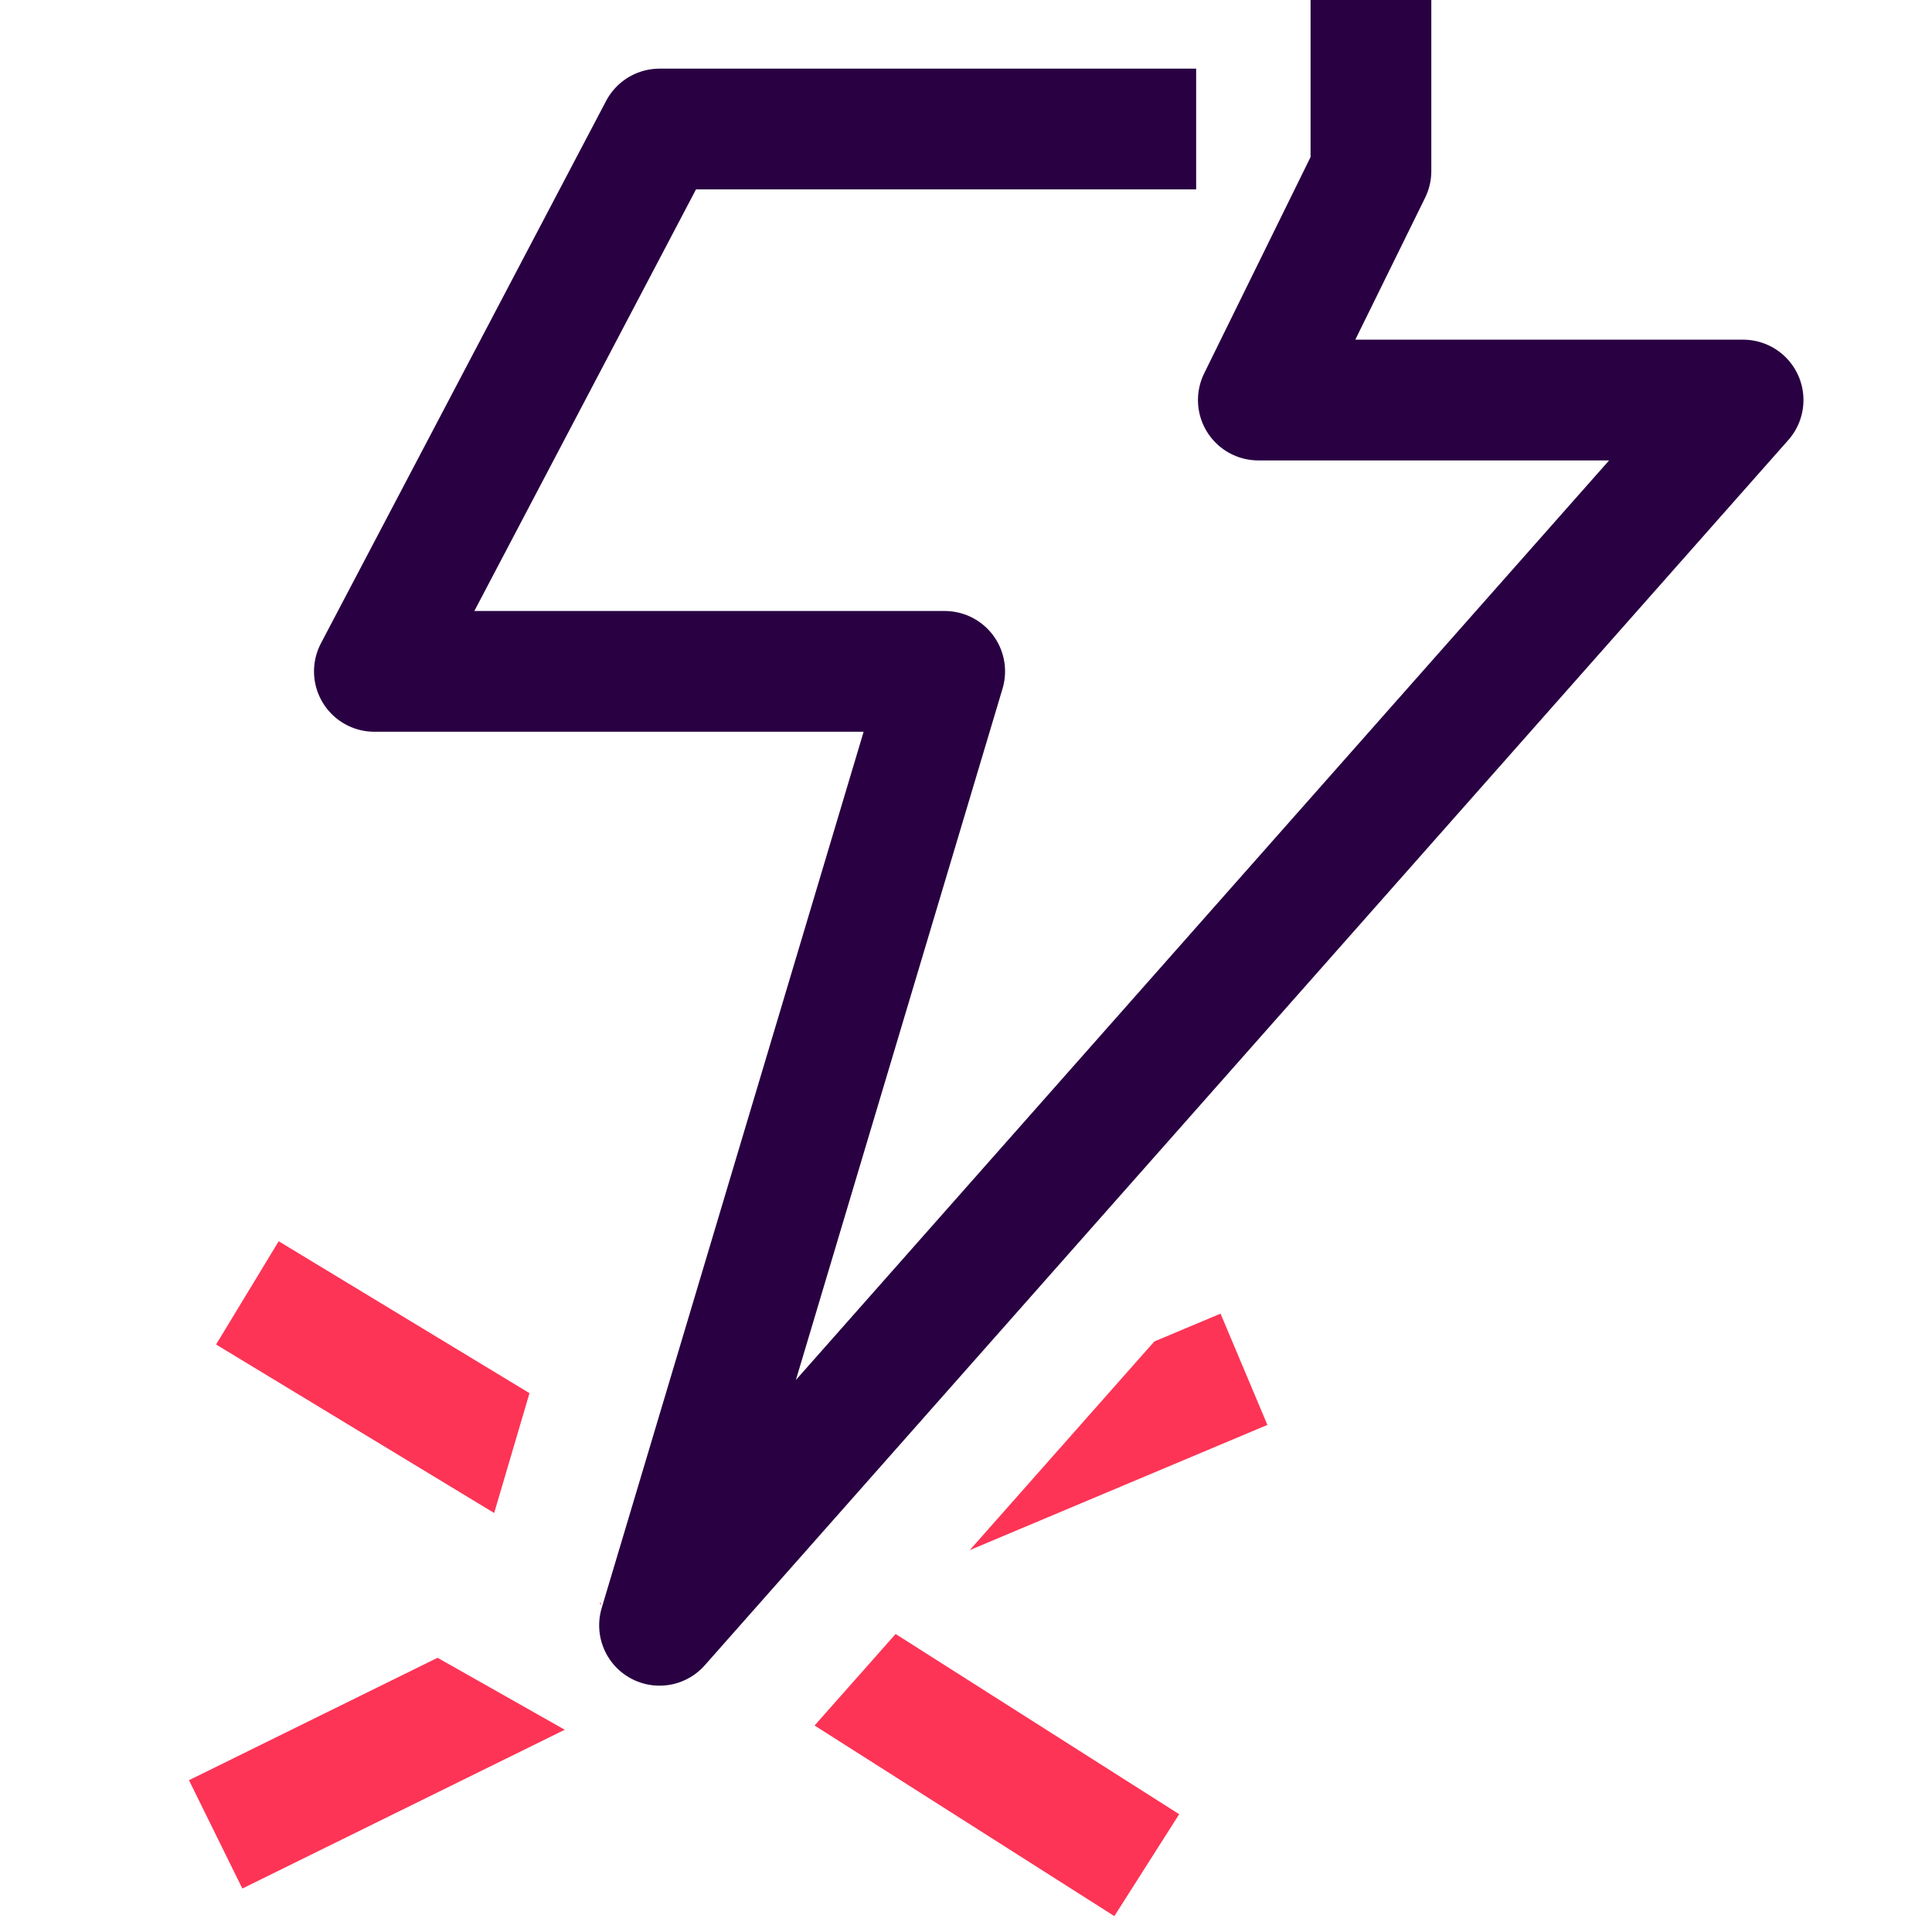
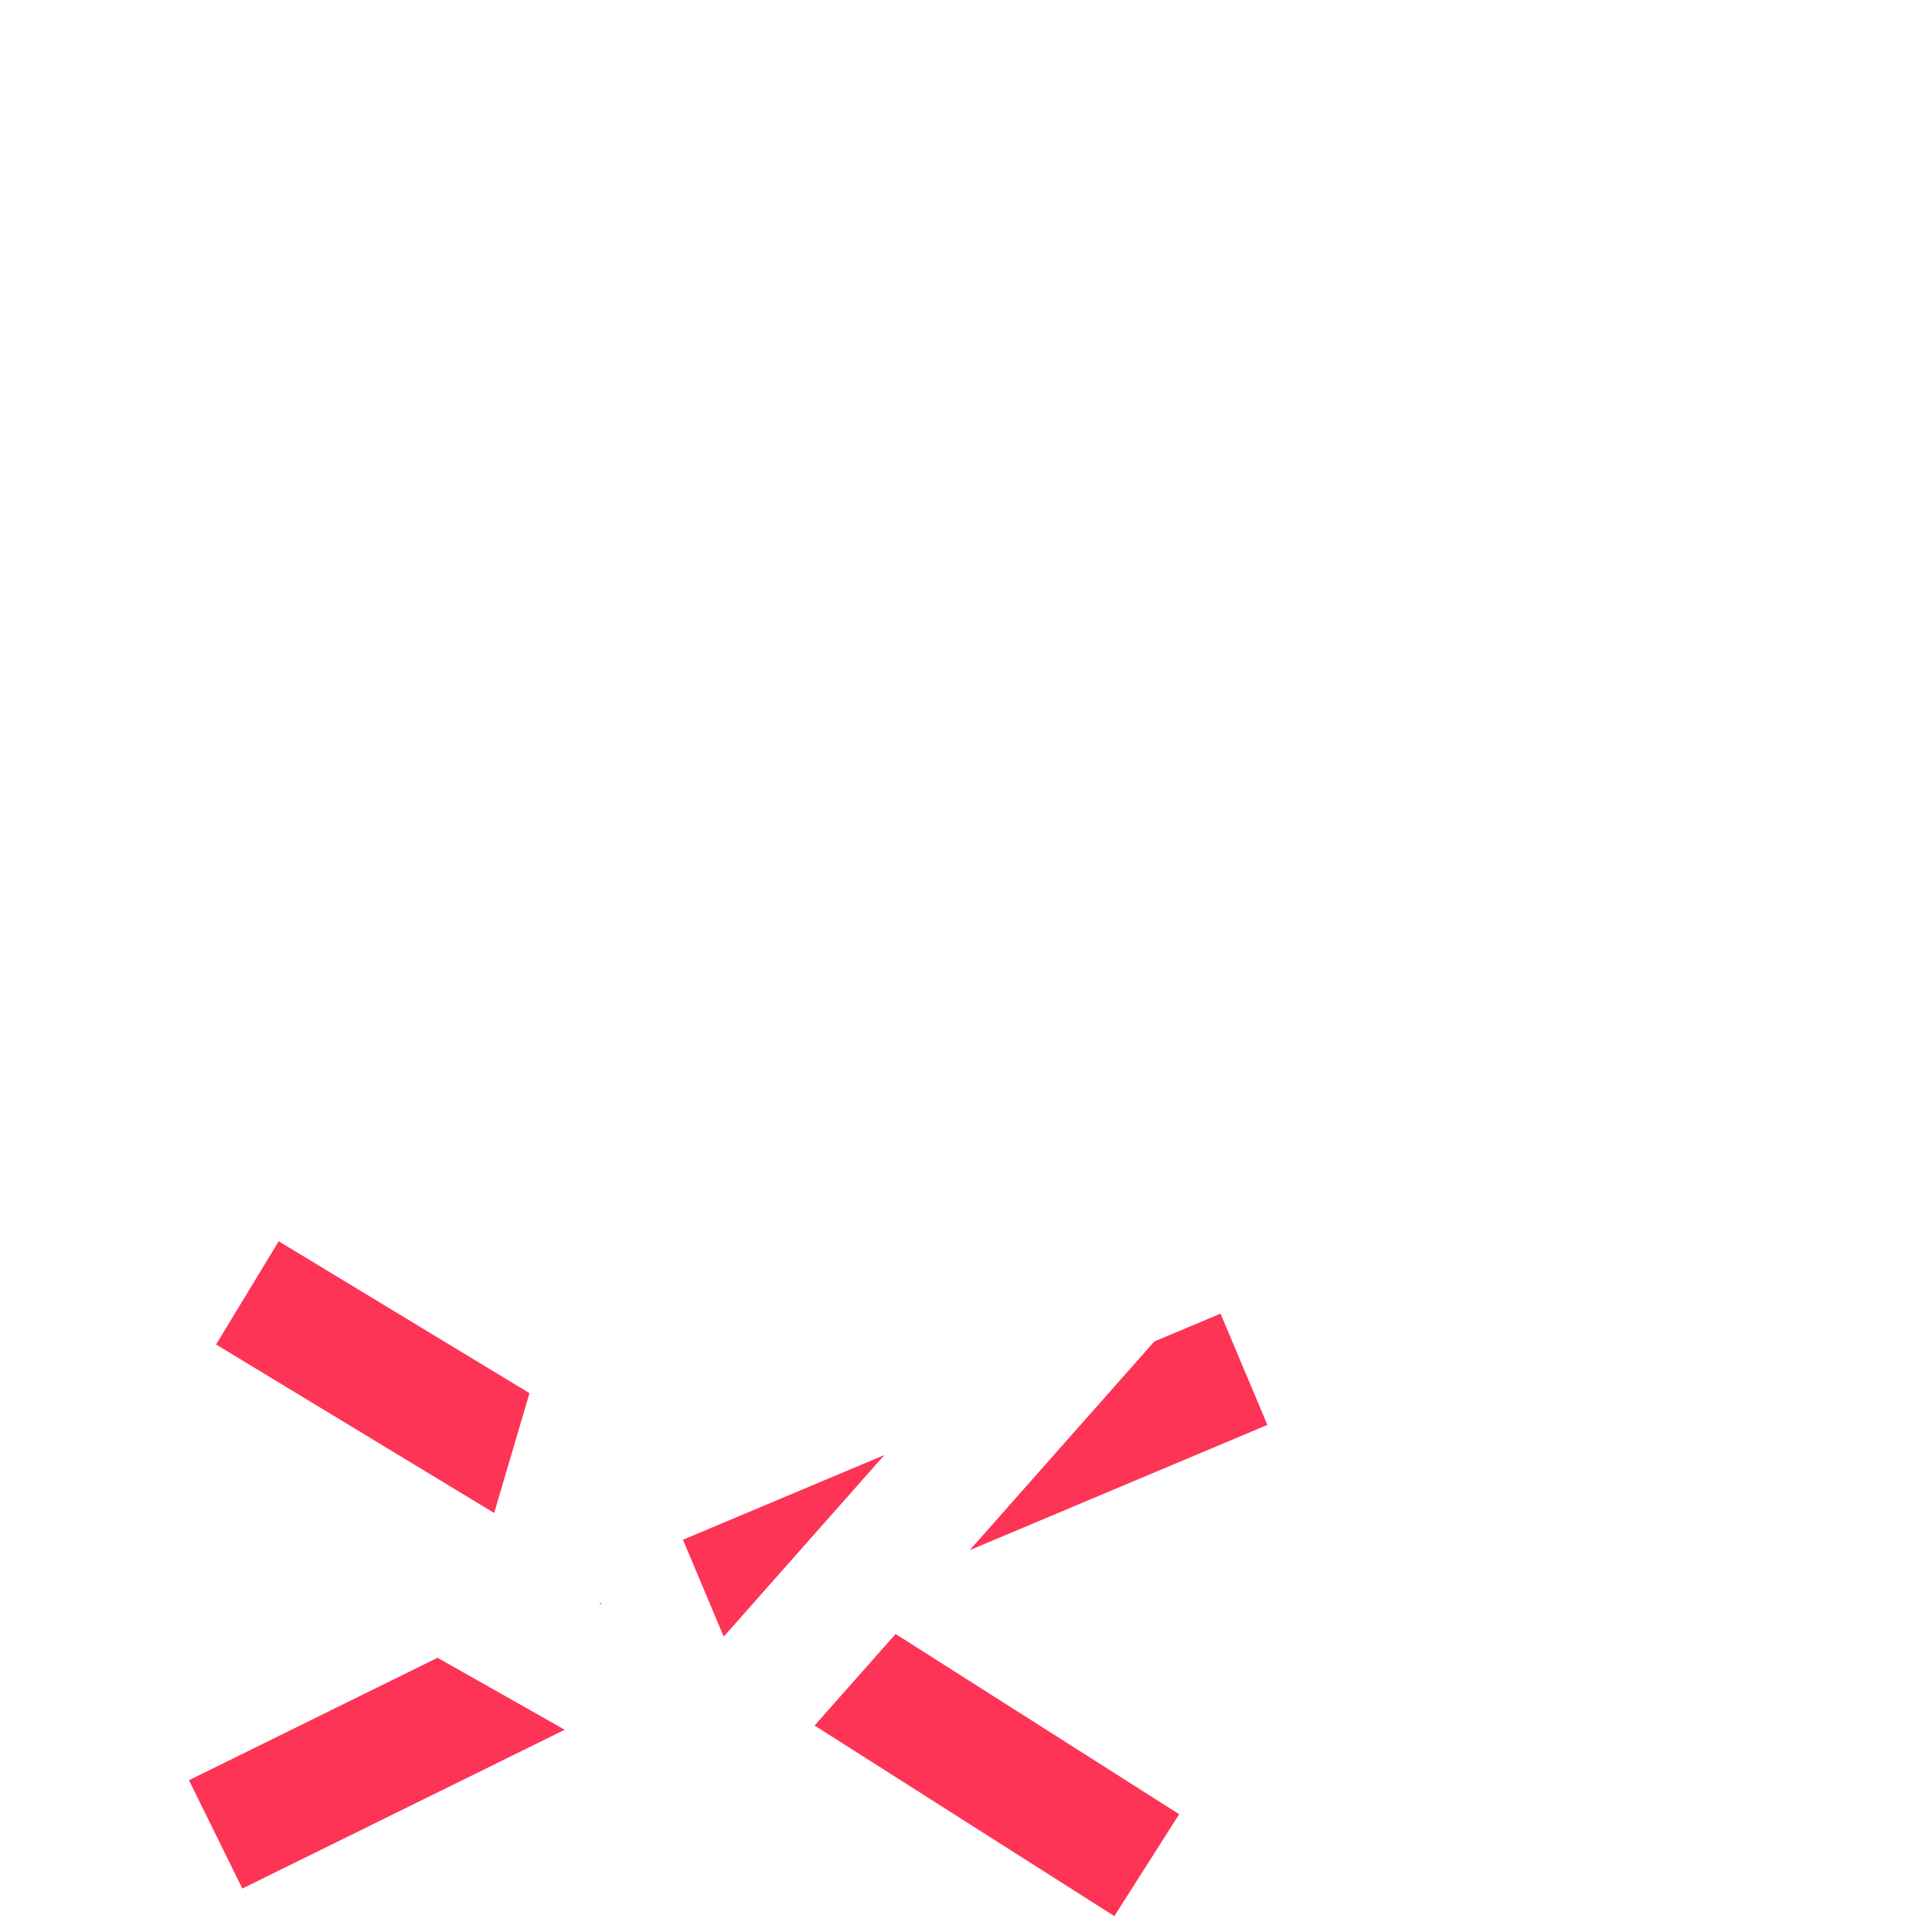
<svg xmlns="http://www.w3.org/2000/svg" width="32" height="32" fill="none" viewBox="0 0 32 32">
-   <path fill="#FD3456" fill-rule="evenodd" d="M14.648 24.1 11.312 25.503 11.987 27.108 14.648 24.1ZM13.492 28.58 18.457 31.737 19.531 30.049 14.834 27.064 13.492 28.58ZM16.062 25.675 20.992 23.601 20.216 21.758 19.119 22.219 16.062 25.675ZM4.616 20.559 8.77 23.075 8.185 25.06 3.579 22.269 4.616 20.559ZM7.247 27.458 3.13 29.486 4.014 31.28 9.354 28.65 7.247 27.458ZM9.962 26.578 9.942 26.537 9.935 26.562 9.962 26.578Z" clip-rule="evenodd" />
-   <path stroke="#290042" stroke-linejoin="round" stroke-width="2" d="M19.812 2.137H10.924L6.201 11.12H15.647L10.924 26.92L28.871 6.626H20.842L22.707 2.834V0" />
+   <path fill="#FD3456" fill-rule="evenodd" d="M14.648 24.1 11.312 25.503 11.987 27.108 14.648 24.1ZM13.492 28.58 18.457 31.737 19.531 30.049 14.834 27.064 13.492 28.58ZM16.062 25.675 20.992 23.601 20.216 21.758 19.119 22.219 16.062 25.675ZM4.616 20.559 8.77 23.075 8.185 25.06 3.579 22.269 4.616 20.559ZM7.247 27.458 3.13 29.486 4.014 31.28 9.354 28.65 7.247 27.458ZM9.962 26.578 9.942 26.537 9.935 26.562 9.962 26.578" clip-rule="evenodd" />
</svg>